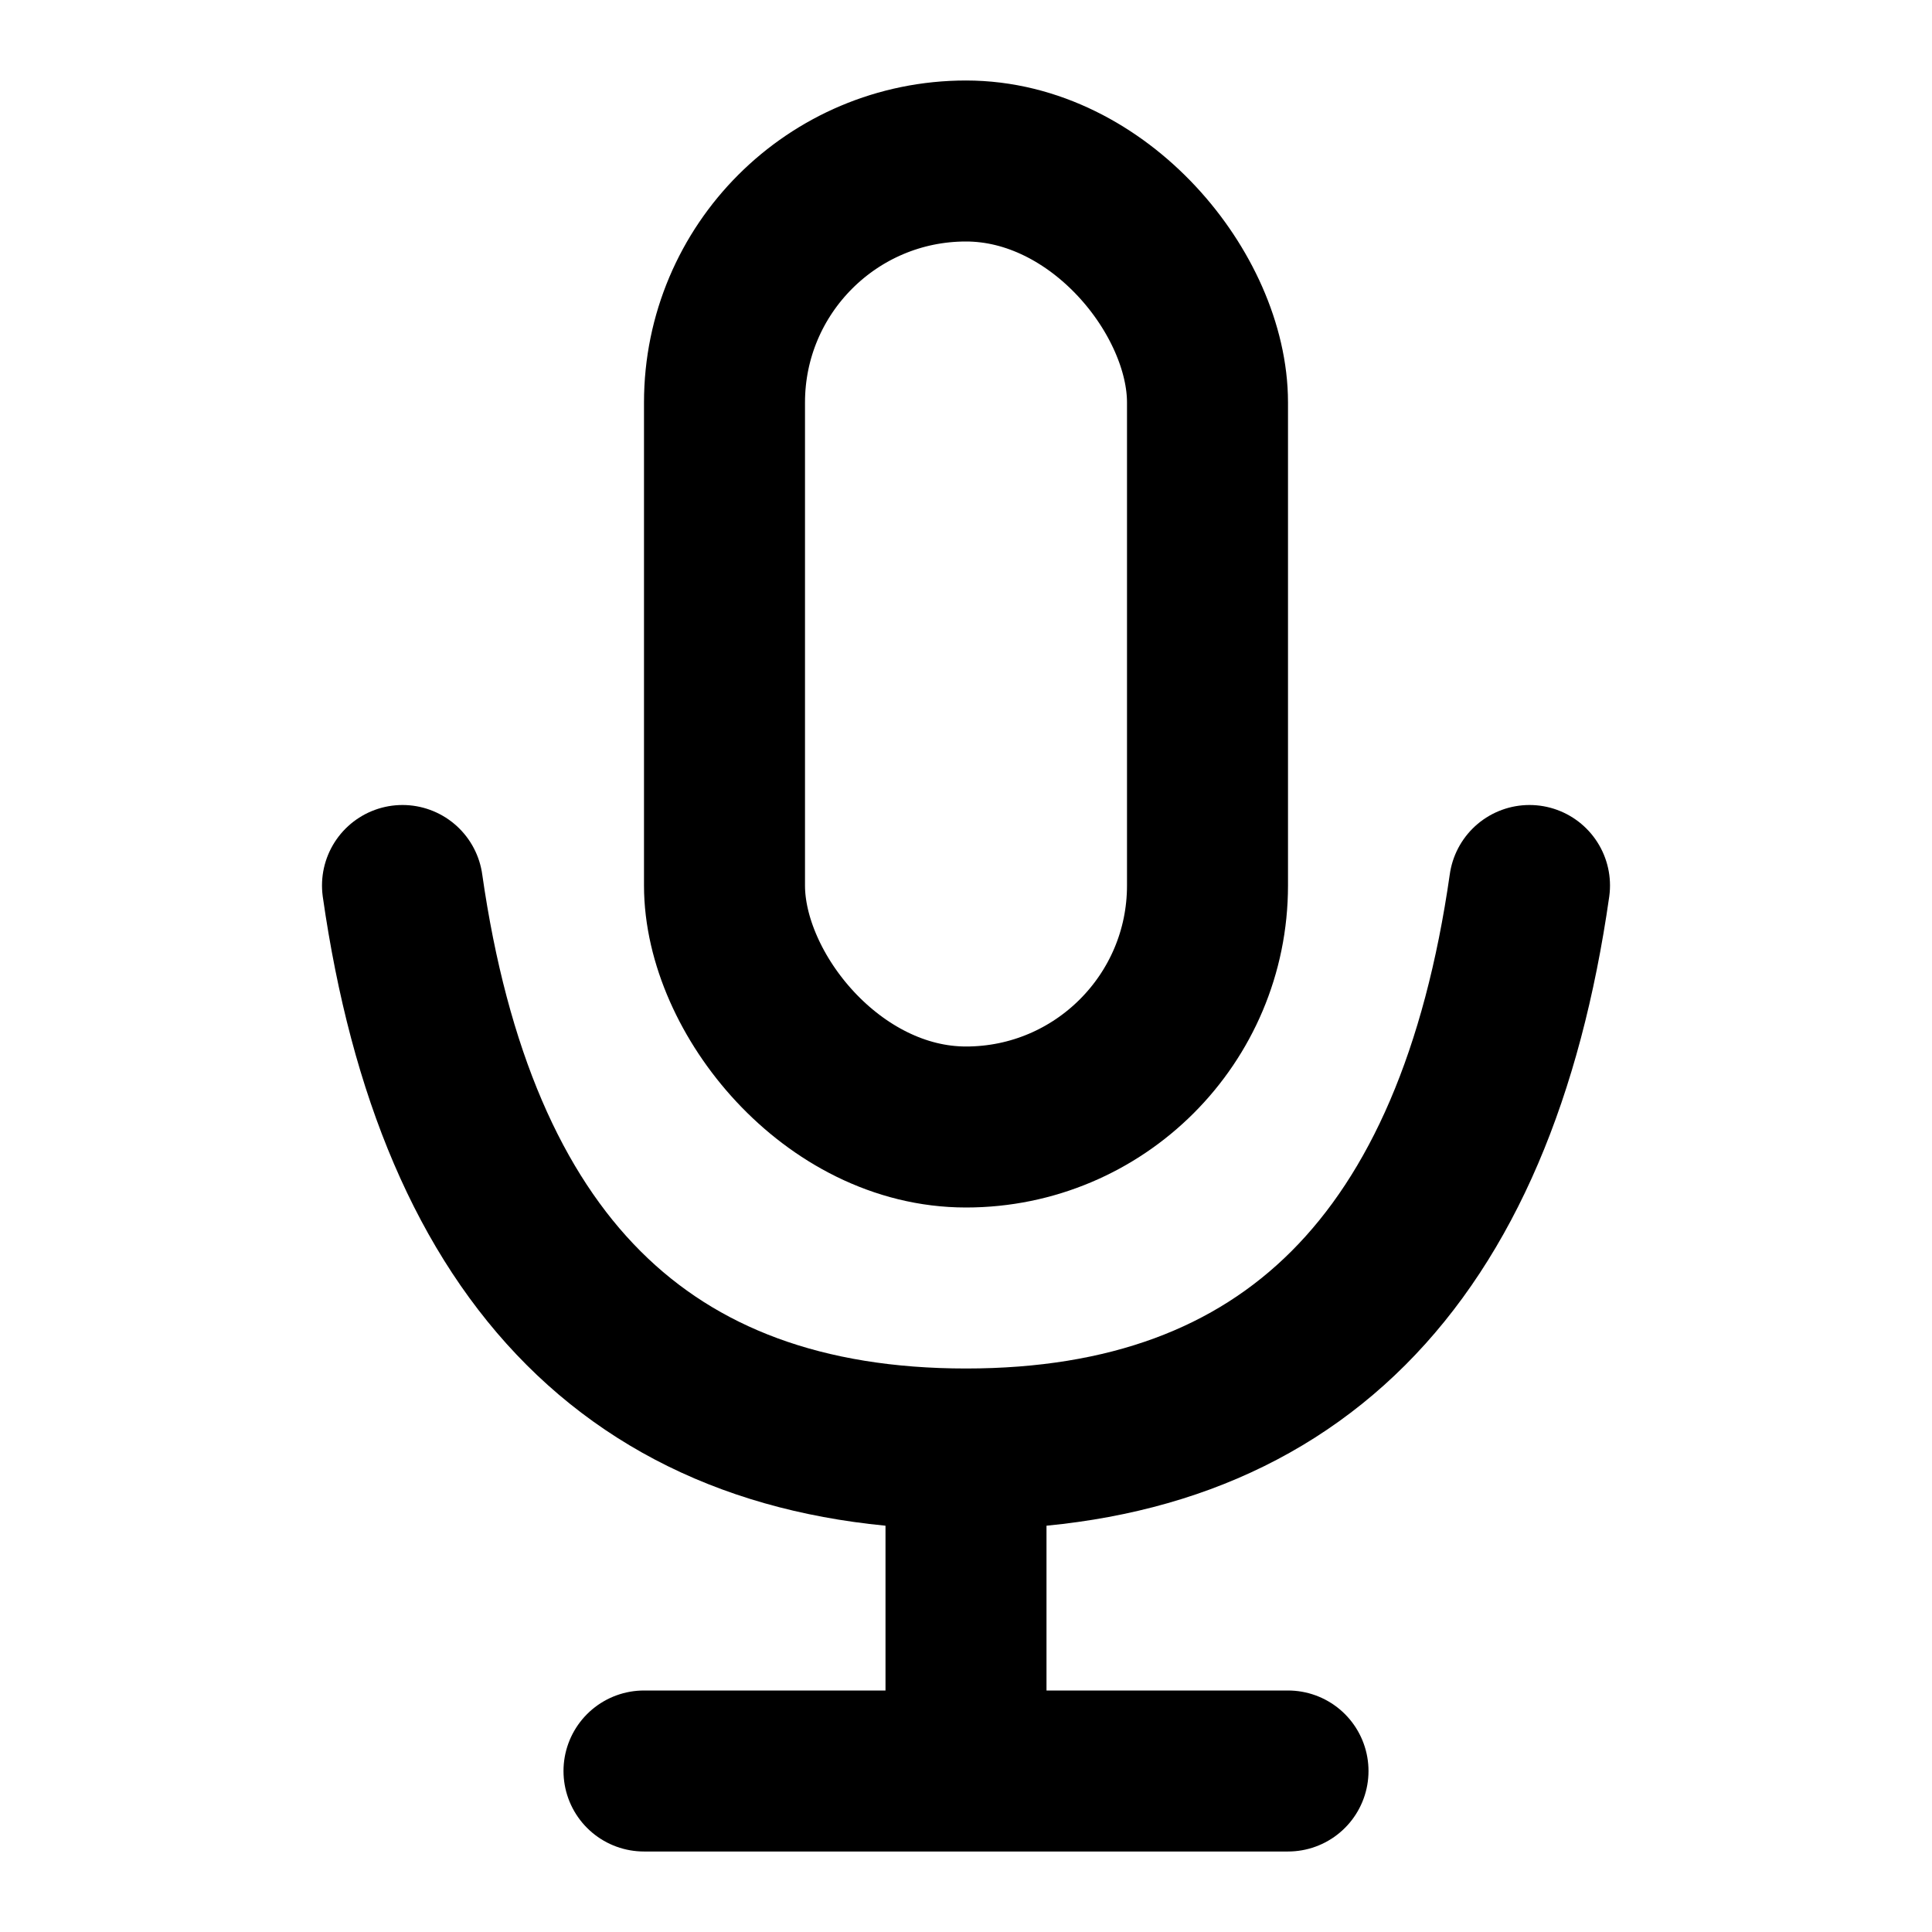
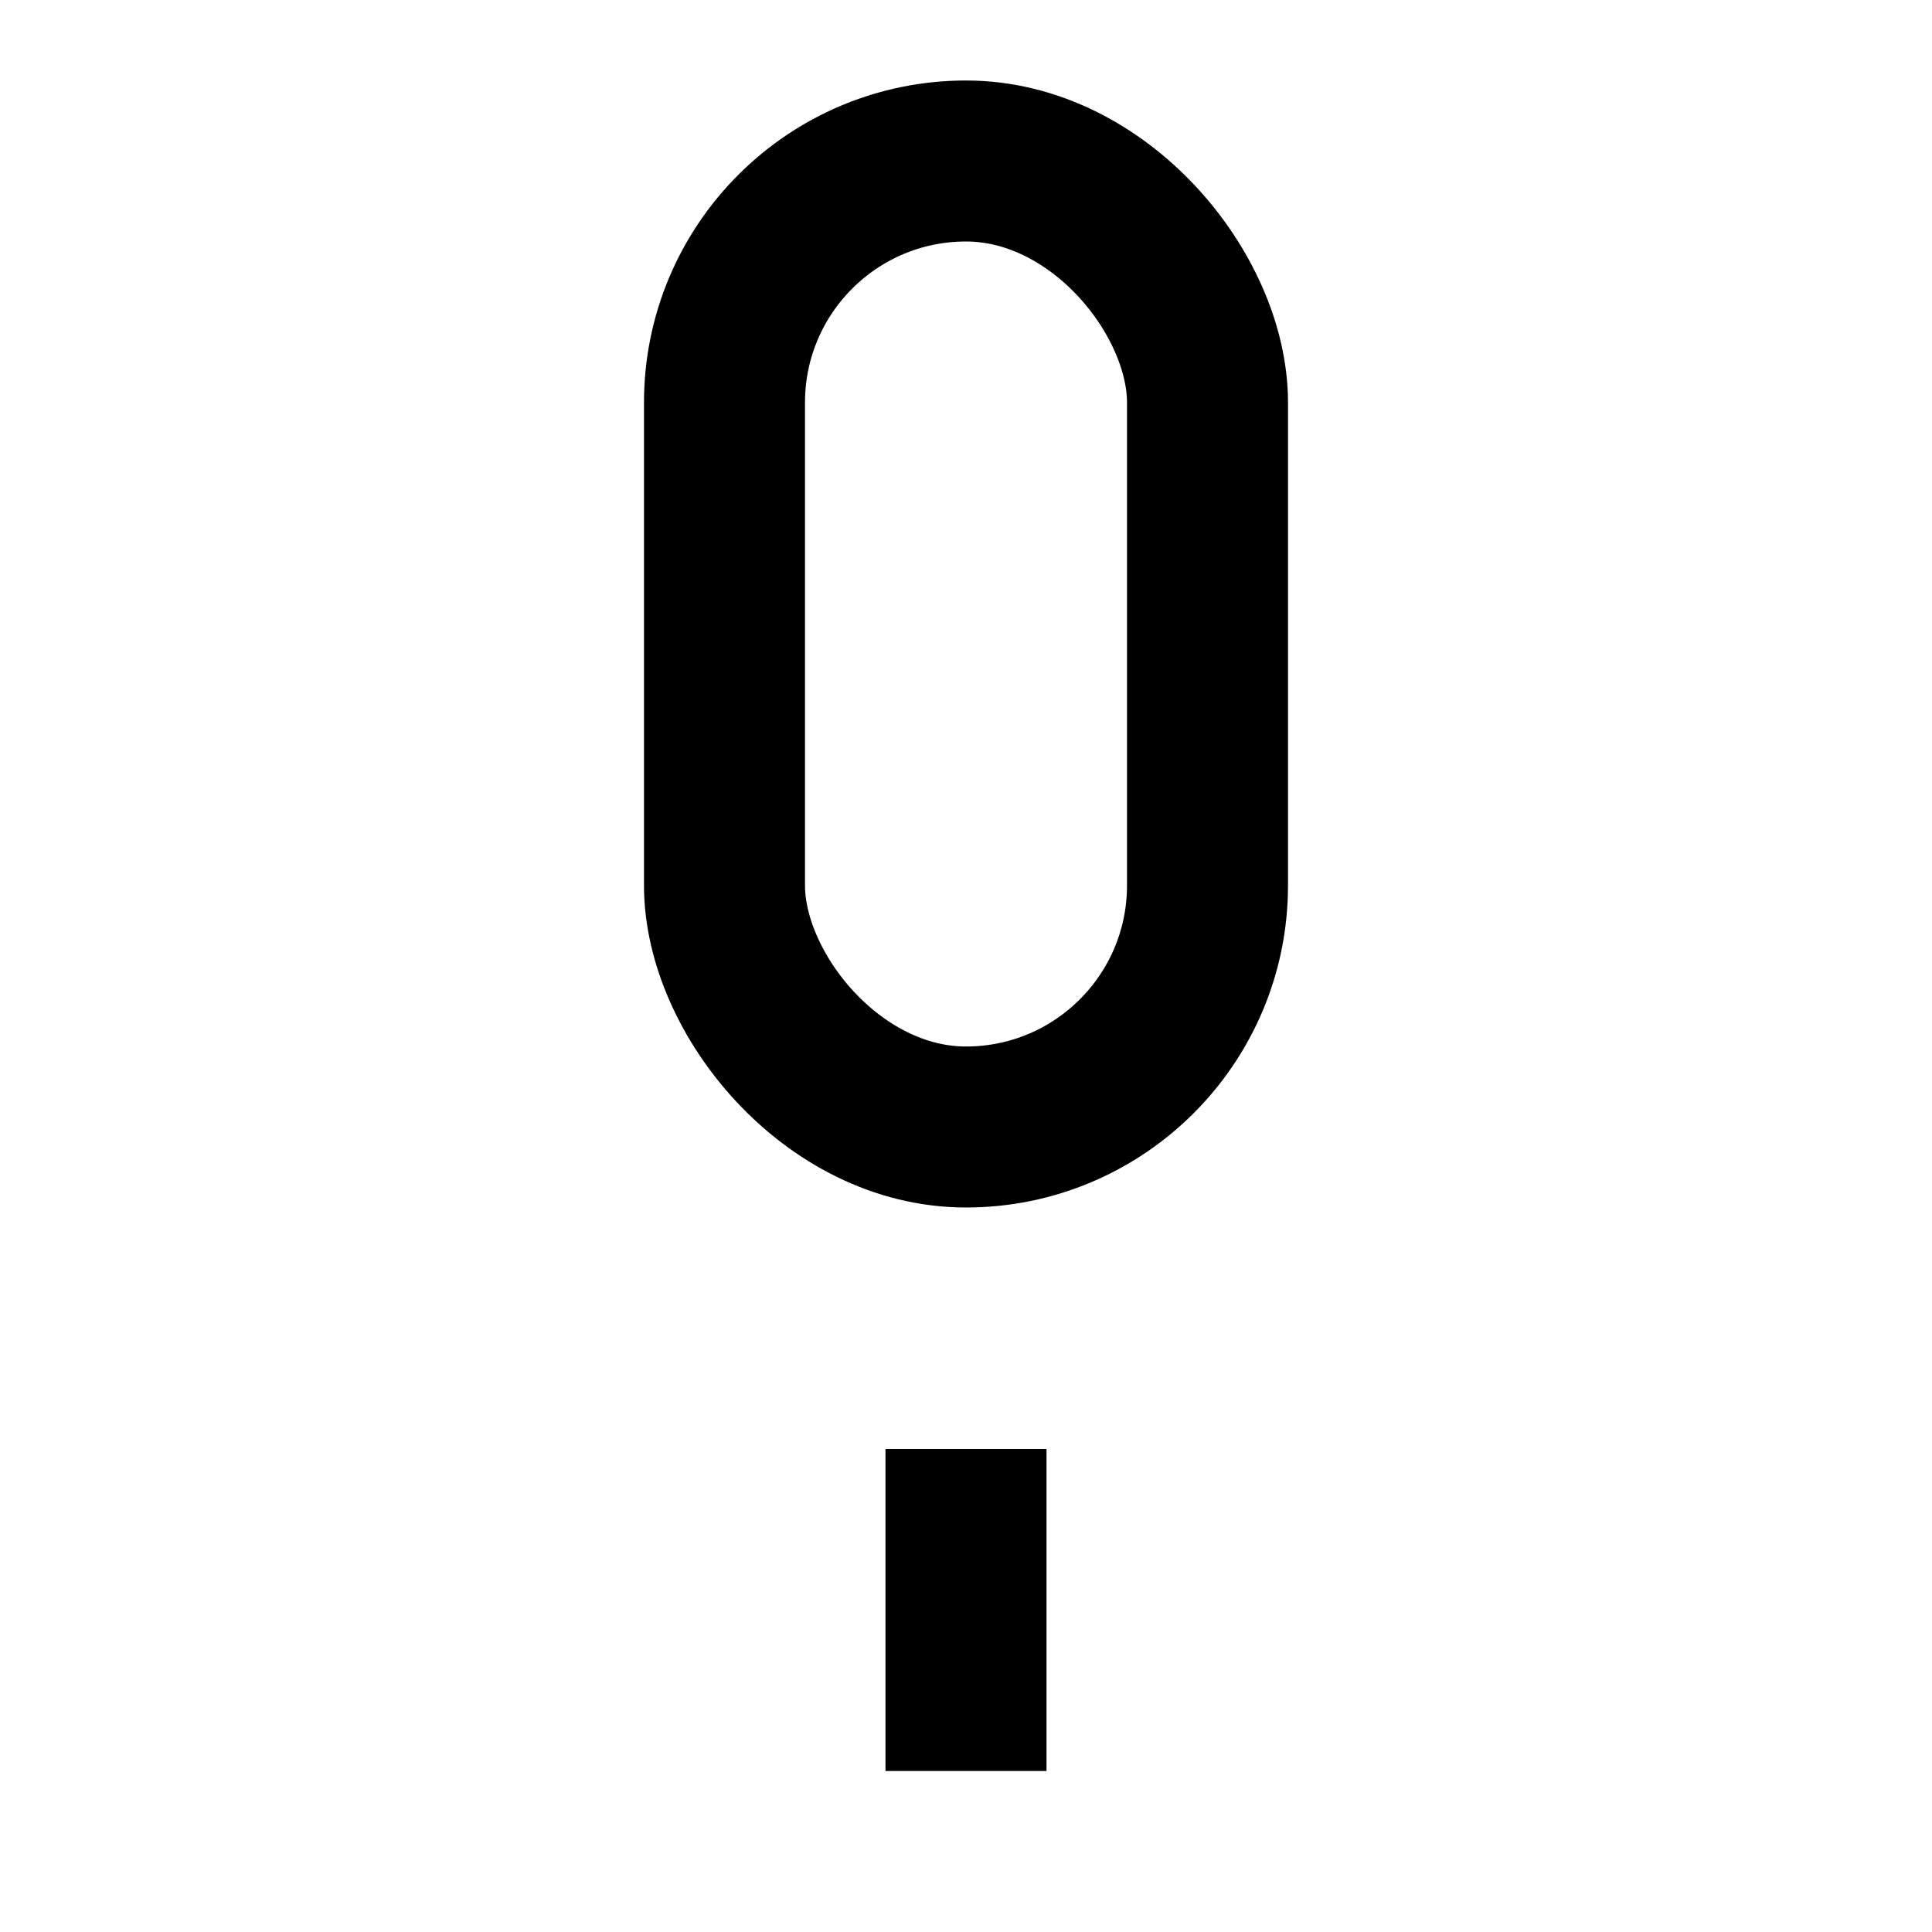
<svg xmlns="http://www.w3.org/2000/svg" width="24px" height="24px" viewBox="0 0 24 24">
  <g stroke="none" stroke-width="1" fill="none" fill-rule="evenodd">
    <g transform="translate(5, 2)" stroke="#000000" stroke-width="2">
      <rect x="4" y="0" width="6" height="12" rx="3" />
      <path d="M7,16 L7,20" />
-       <path d="M0,9 C0.667,13.667 3,16 7,16 C11,16 13.333,13.667 14,9" stroke-linecap="round" />
-       <path d="M3,20 L11,20" stroke-linecap="round" />
    </g>
  </g>
</svg>